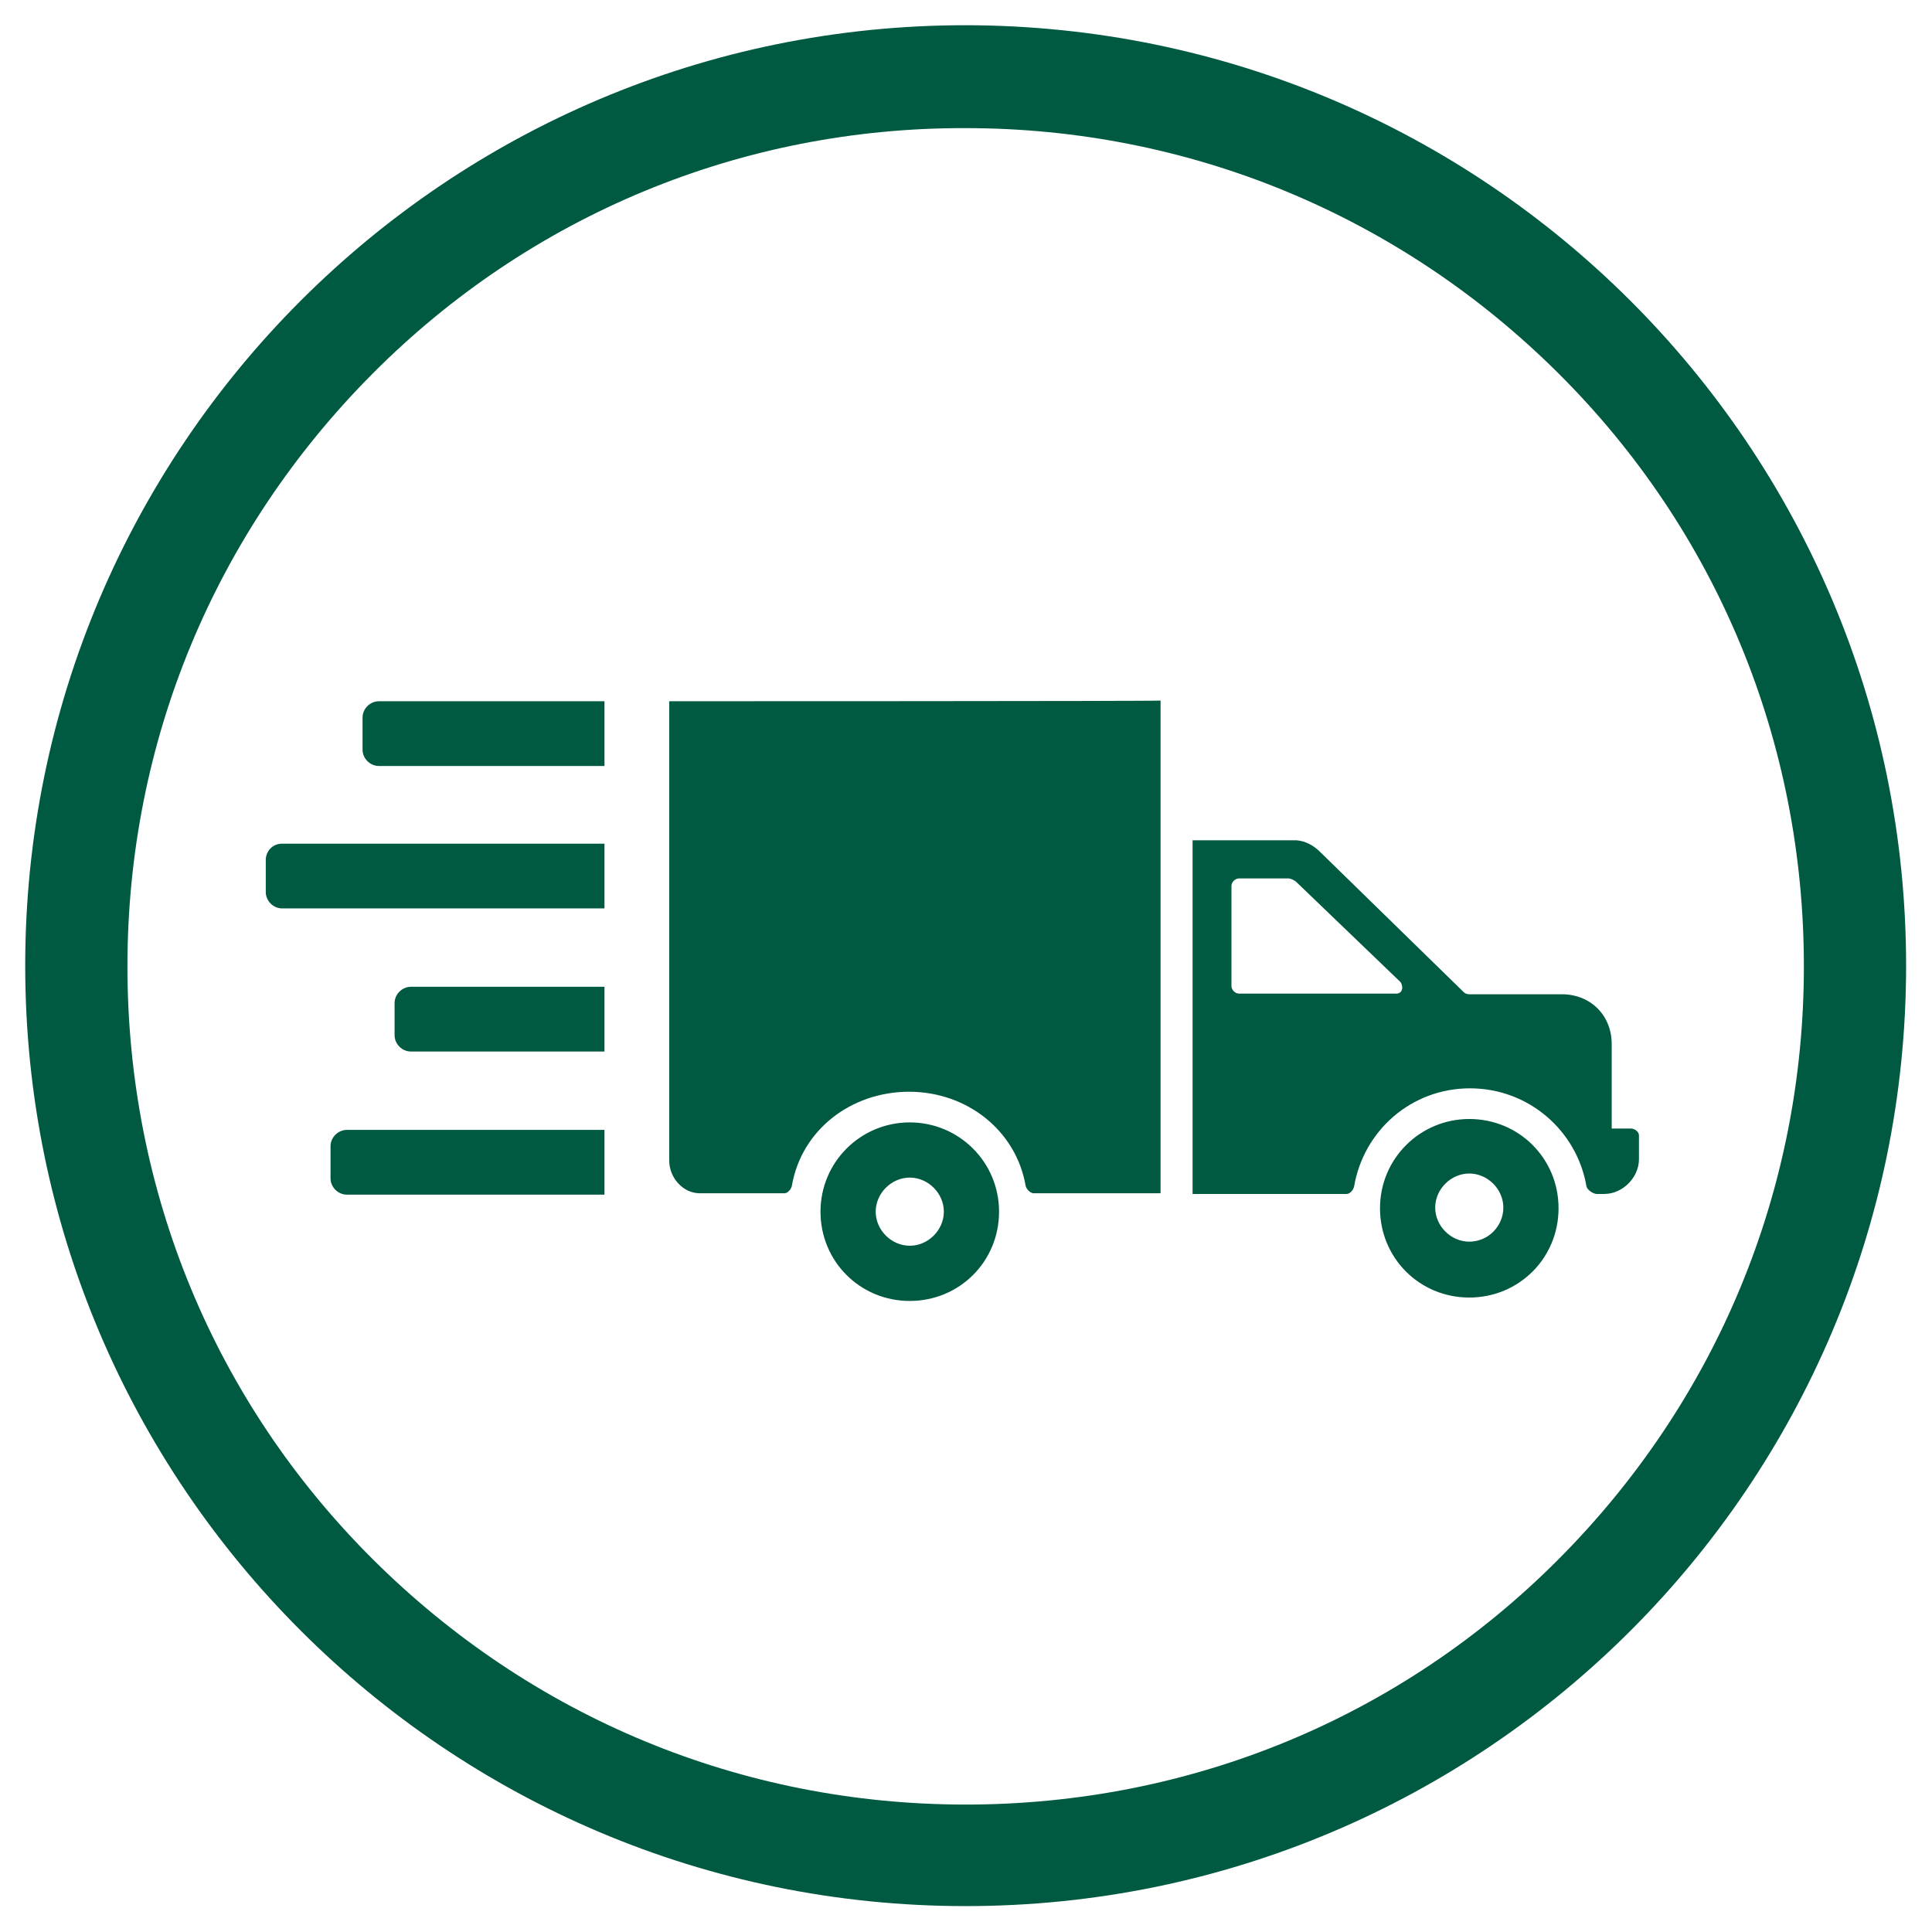
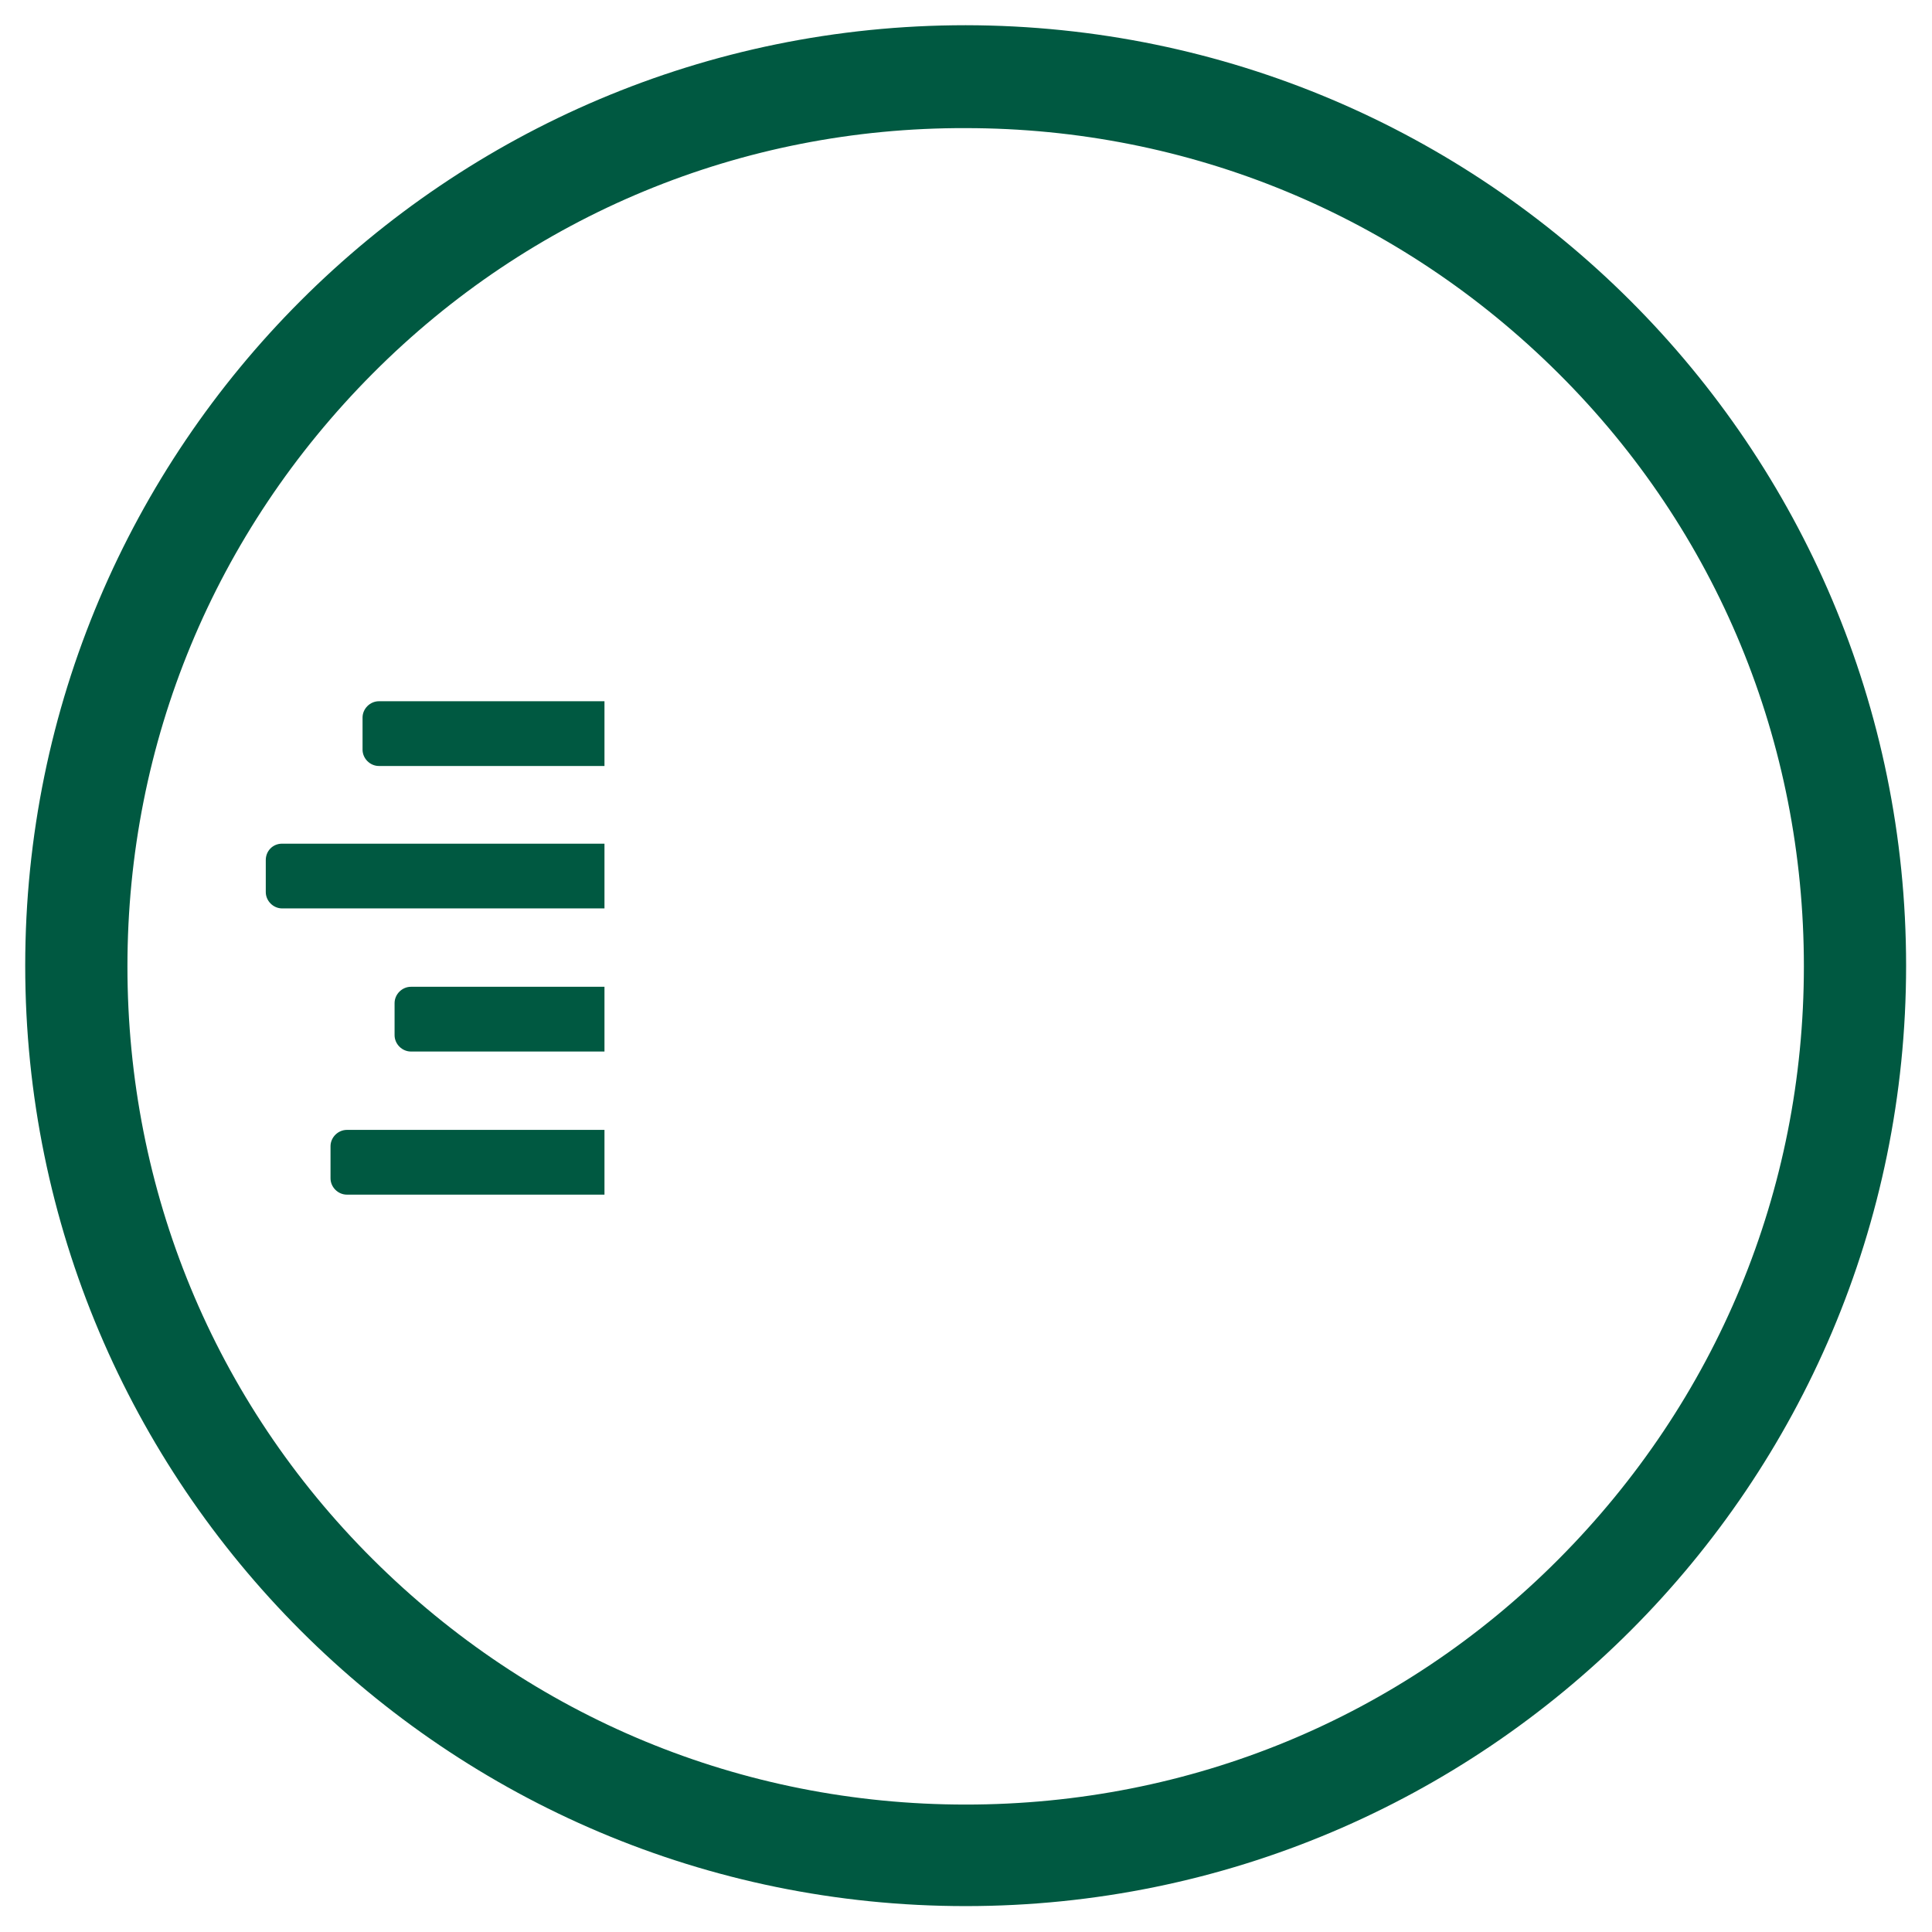
<svg xmlns="http://www.w3.org/2000/svg" version="1.1" id="Layer_1" x="0px" y="0px" viewBox="0 0 283.5 283.5" style="enable-background:new 0 0 283.5 283.5;" xml:space="preserve">
  <style type="text/css">
	.st0{fill:#005941;}
	.st1{fill-rule:evenodd;clip-rule:evenodd;fill:#005941;}
</style>
  <g id="layout">
    <path class="st0" d="M141.7,18.8c32.8,0,63.7,12.8,87,36s36,54.1,36,87s-12.8,63.7-36,87s-54.1,36-87,36s-63.7-12.8-87-36   s-36-54.1-36-87s12.8-63.7,36-87S108.9,18.7,141.7,18.8 M141.7,3.7c-76.2,0-138,61.8-138,138s61.8,138,138,138s138-61.8,138-138   S217.9,3.8,141.7,3.7L141.7,3.7L141.7,3.7z" />
-     <path class="st0" d="M239.3,165.6h-2.8v-12.4c0-4.2-3.1-7.3-7.3-7.3h-13.6c-0.3,0-0.6-0.1-0.8-0.3l-21.1-20.6   c-0.9-0.9-2.1-1.6-3.5-1.7H175v51.9h22.6c0.5,0,1-0.6,1.1-1.1c1.4-8.2,8.4-14.4,17-14.4s15.7,6.2,17.1,14.4c0.1,0.5,1,1.1,1.5,1.1   h1.1c2.7,0,5.1-2.4,5.1-5.1v-3.5C240.5,166.1,239.9,165.6,239.3,165.6L239.3,165.6z M204.9,145.8h-23.1c-0.6,0-1.1-0.6-1.1-1.1V130   c0-0.6,0.6-1.1,1.1-1.1h7.3c0.3,0,0.9,0.3,1.1,0.5l15.3,14.7C206,144.8,205.8,145.8,204.9,145.8L204.9,145.8z M98.2,102.9v67.4   c0,2.5,2,4.8,4.5,4.8h12.4c0.5,0,1-0.6,1.1-1.1c1.4-8.2,8.7-13.8,17.2-13.8s15.7,5.7,17.1,13.8c0.1,0.5,0.7,1.1,1.2,1.1h18.6v-72.3   C170.4,102.9,98.2,102.9,98.2,102.9z M215.6,164.2c-7.2,0-13.1,5.8-13.1,13.1s5.8,13.1,13.1,13.1s13.1-5.8,13.1-13.1   C228.7,170,222.9,164.2,215.6,164.2z M215.6,182.2c-2.7,0-5-2.3-5-5s2.3-5,5-5s5,2.3,5,5S218.4,182.2,215.6,182.2z M133.5,164.7   c-7.2,0-13.1,5.8-13.1,13.1s5.8,13.1,13.1,13.1s13.1-5.8,13.1-13.1S140.7,164.7,133.5,164.7z M133.5,182.8c-2.7,0-5-2.3-5-5   s2.3-5,5-5s5,2.3,5,5S136.2,182.8,133.5,182.8z" />
-     <path class="st1" d="M55.6,112.4c-1.3,0-2.4-1.1-2.4-2.4v-4.7c0-1.3,1.1-2.4,2.4-2.4h33.1v9.5H55.6z" />
+     <path class="st1" d="M55.6,112.4c-1.3,0-2.4-1.1-2.4-2.4v-4.7c0-1.3,1.1-2.4,2.4-2.4h33.1v9.5H55.6" />
    <path class="st1" d="M60.3,154.3c-1.3,0-2.4-1.1-2.4-2.4v-4.7c0-1.3,1.1-2.4,2.4-2.4h28.4v9.5L60.3,154.3L60.3,154.3z" />
    <path class="st1" d="M41.4,133.3c-1.3,0-2.4-1.1-2.4-2.4v-4.7c0-1.3,1-2.4,2.4-2.4h47.3v9.5H41.4z" />
    <path class="st1" d="M50.9,175.3c-1.3,0-2.4-1.1-2.4-2.4v-4.7c0-1.3,1.1-2.4,2.4-2.4h37.8v9.5L50.9,175.3L50.9,175.3z" />
  </g>
</svg>